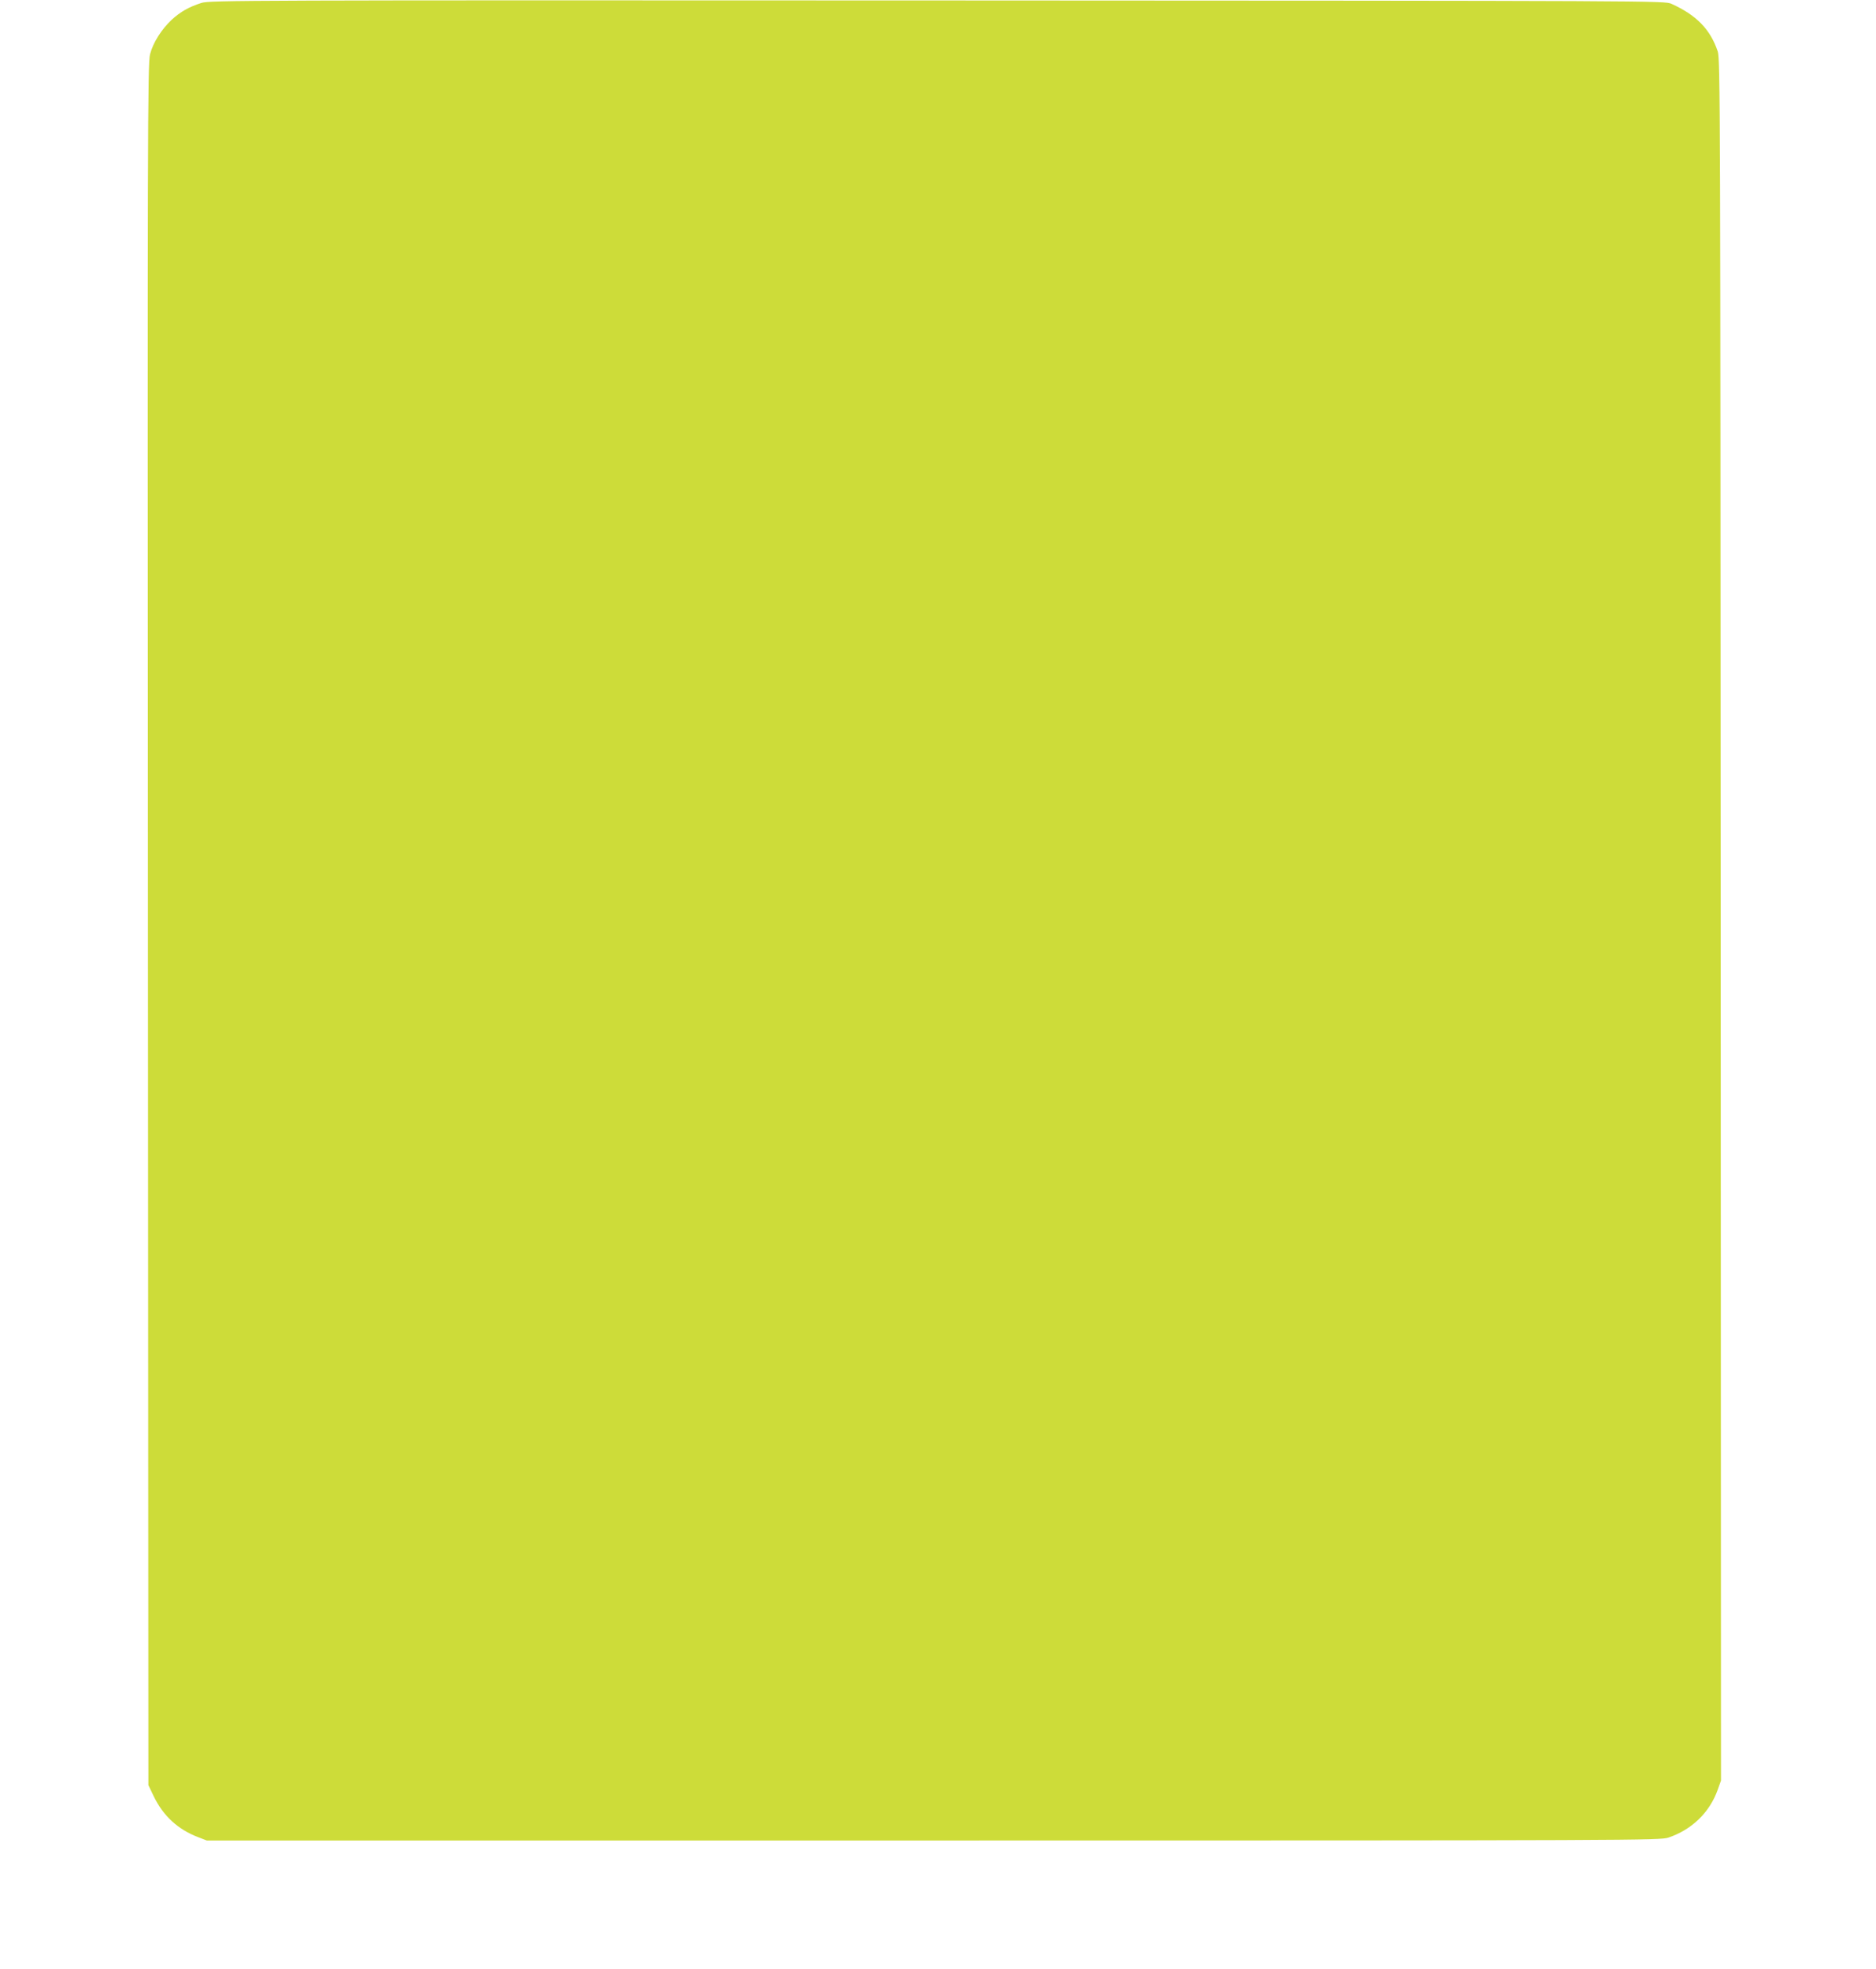
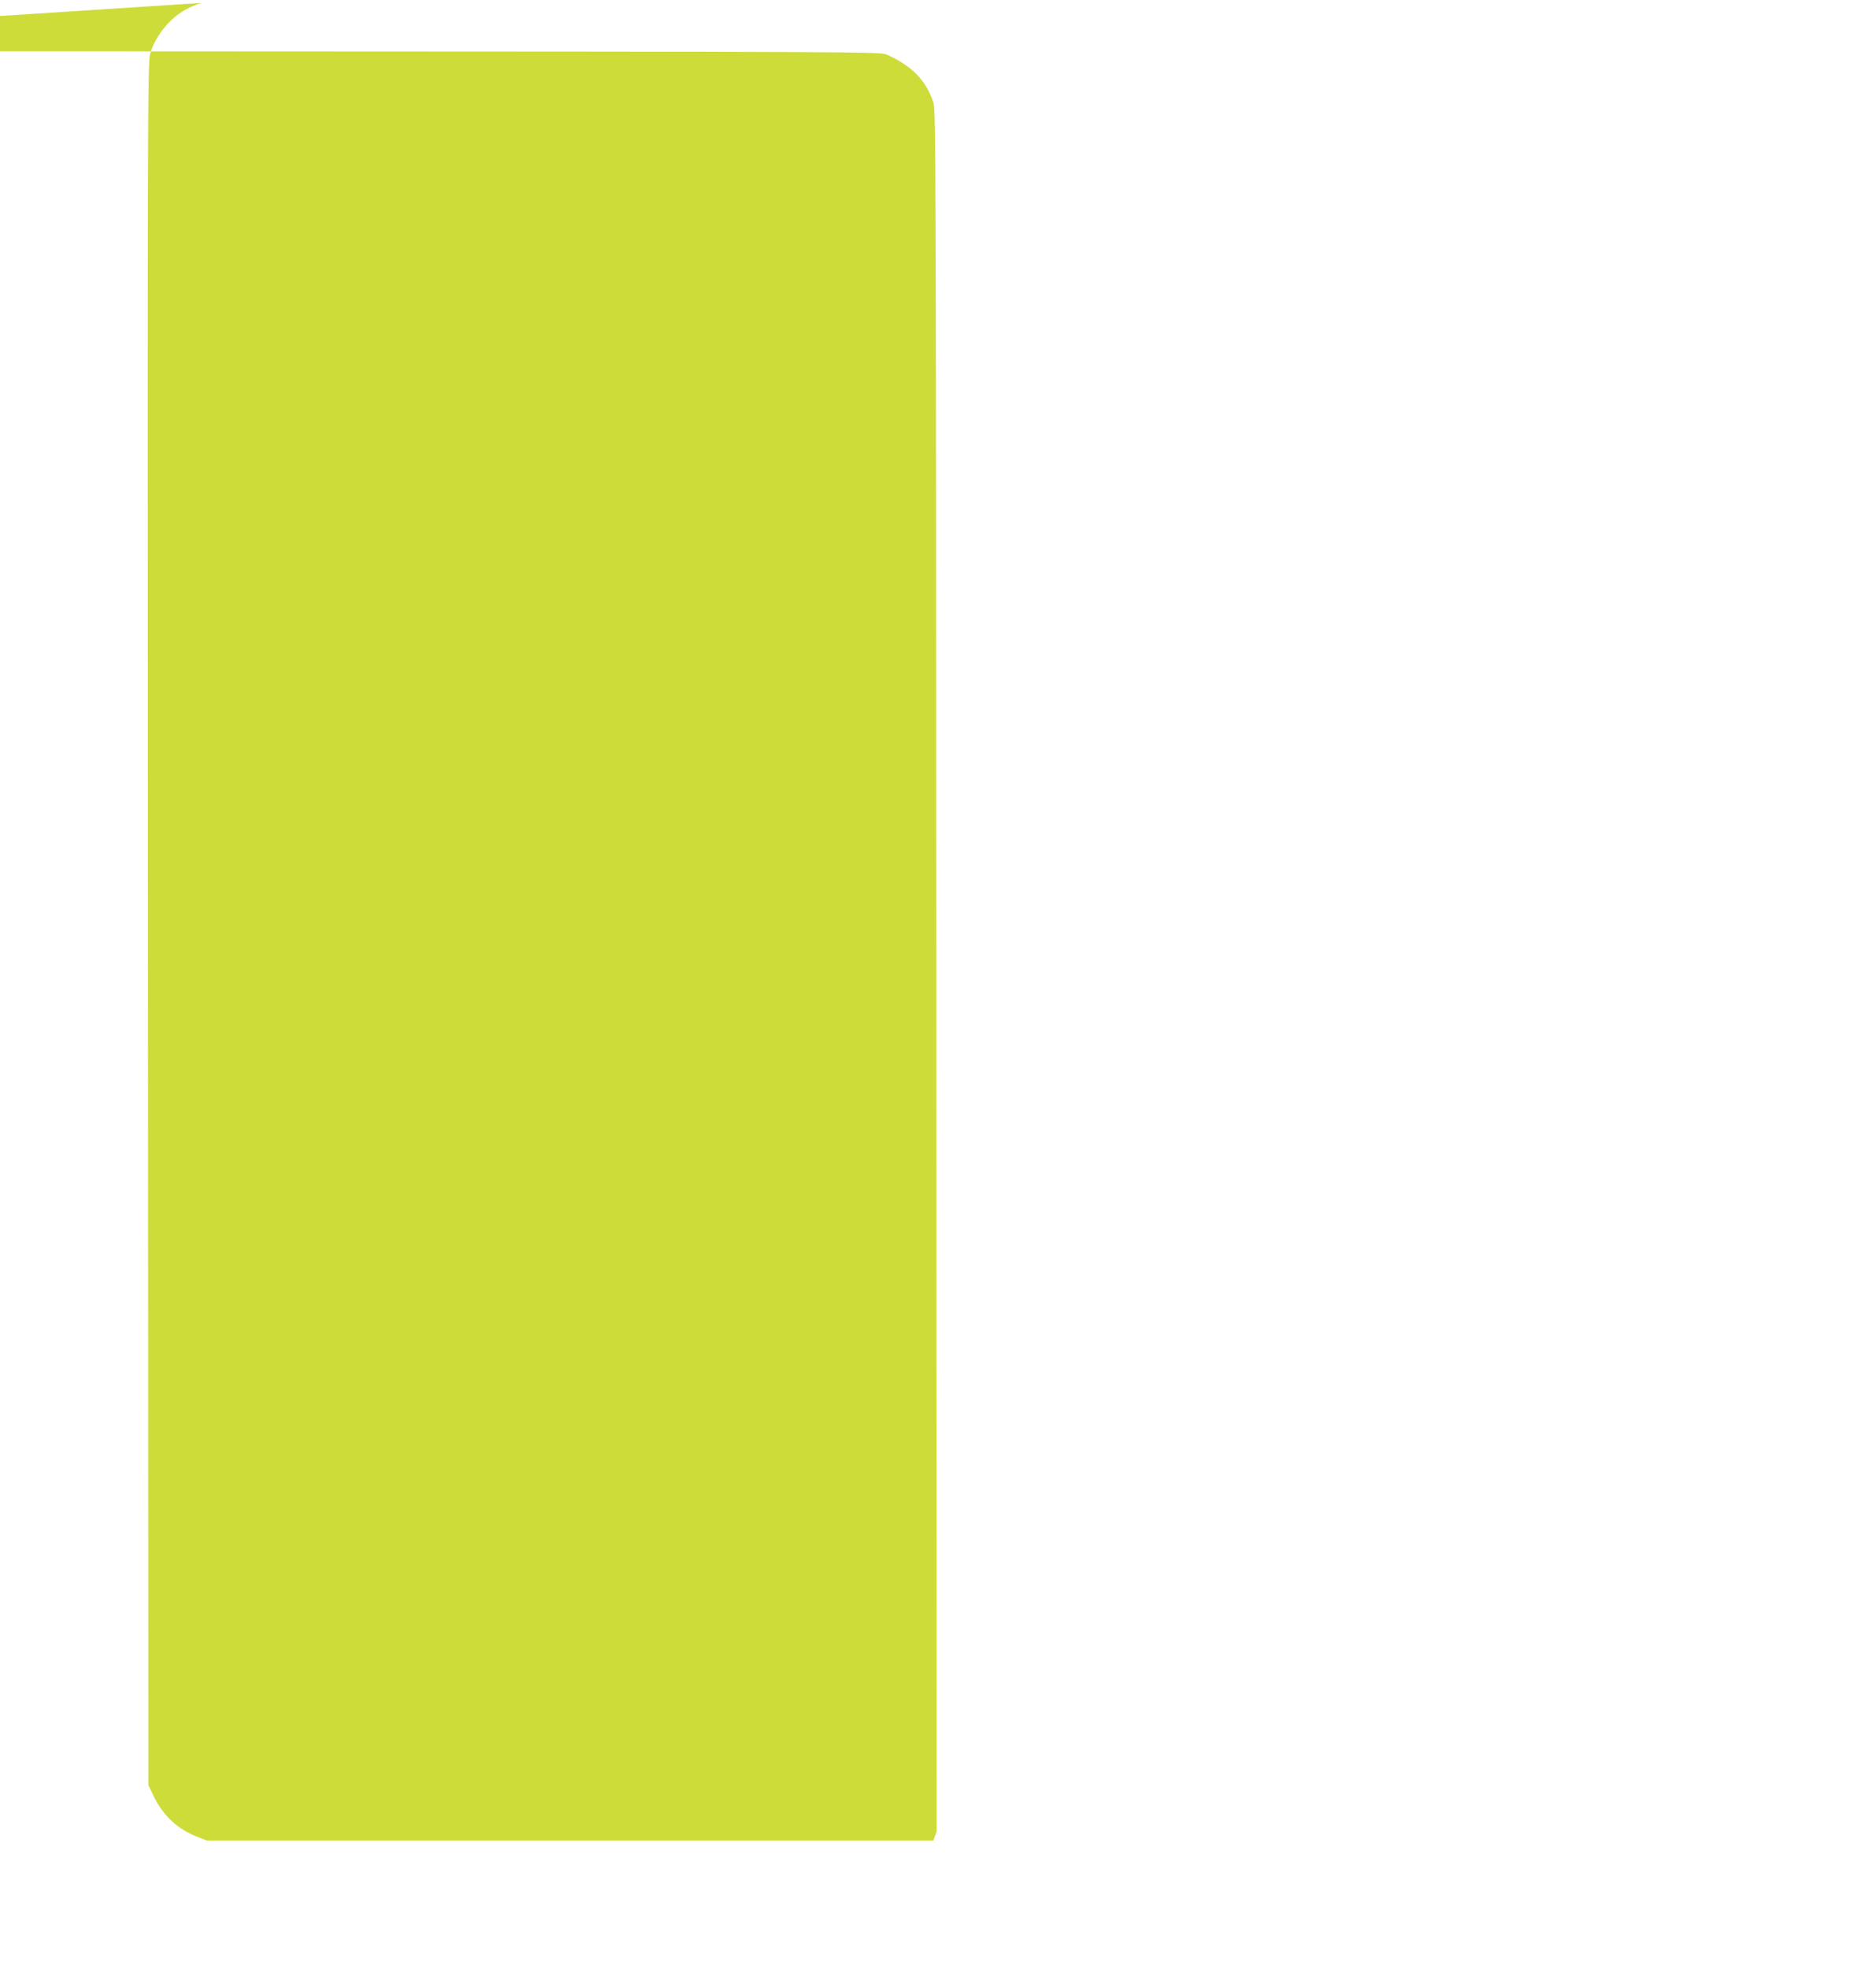
<svg xmlns="http://www.w3.org/2000/svg" version="1.0" width="1220pt" height="1280pt" viewBox="0 0 1220 1280" preserveAspectRatio="xMidYMid meet">
  <g transform="translate(0,1280) scale(0.1,-0.1)" fill="#cddc39" stroke="none">
-     <path d="M1310 12781 c-82 -26 -137 -58 -193 -109 -67 -63 -121 -148 -141 -224 -16 -58 -17 -472 -14 -5658 l3 -5595 36 -75 c61 -125 156 -213 287 -263 l57 -22 4725 0 c4583 0 4727 1 4780 19 153 52 268 163 321 312 l21 59 -2 5594 c-2 5270 -3 5596 -19 5646 -48 143 -137 236 -301 310 -45 20 -47 20 -4775 22 -4512 2 -4733 1 -4785 -16z" />
+     <path d="M1310 12781 c-82 -26 -137 -58 -193 -109 -67 -63 -121 -148 -141 -224 -16 -58 -17 -472 -14 -5658 l3 -5595 36 -75 c61 -125 156 -213 287 -263 l57 -22 4725 0 l21 59 -2 5594 c-2 5270 -3 5596 -19 5646 -48 143 -137 236 -301 310 -45 20 -47 20 -4775 22 -4512 2 -4733 1 -4785 -16z" />
  </g>
</svg>